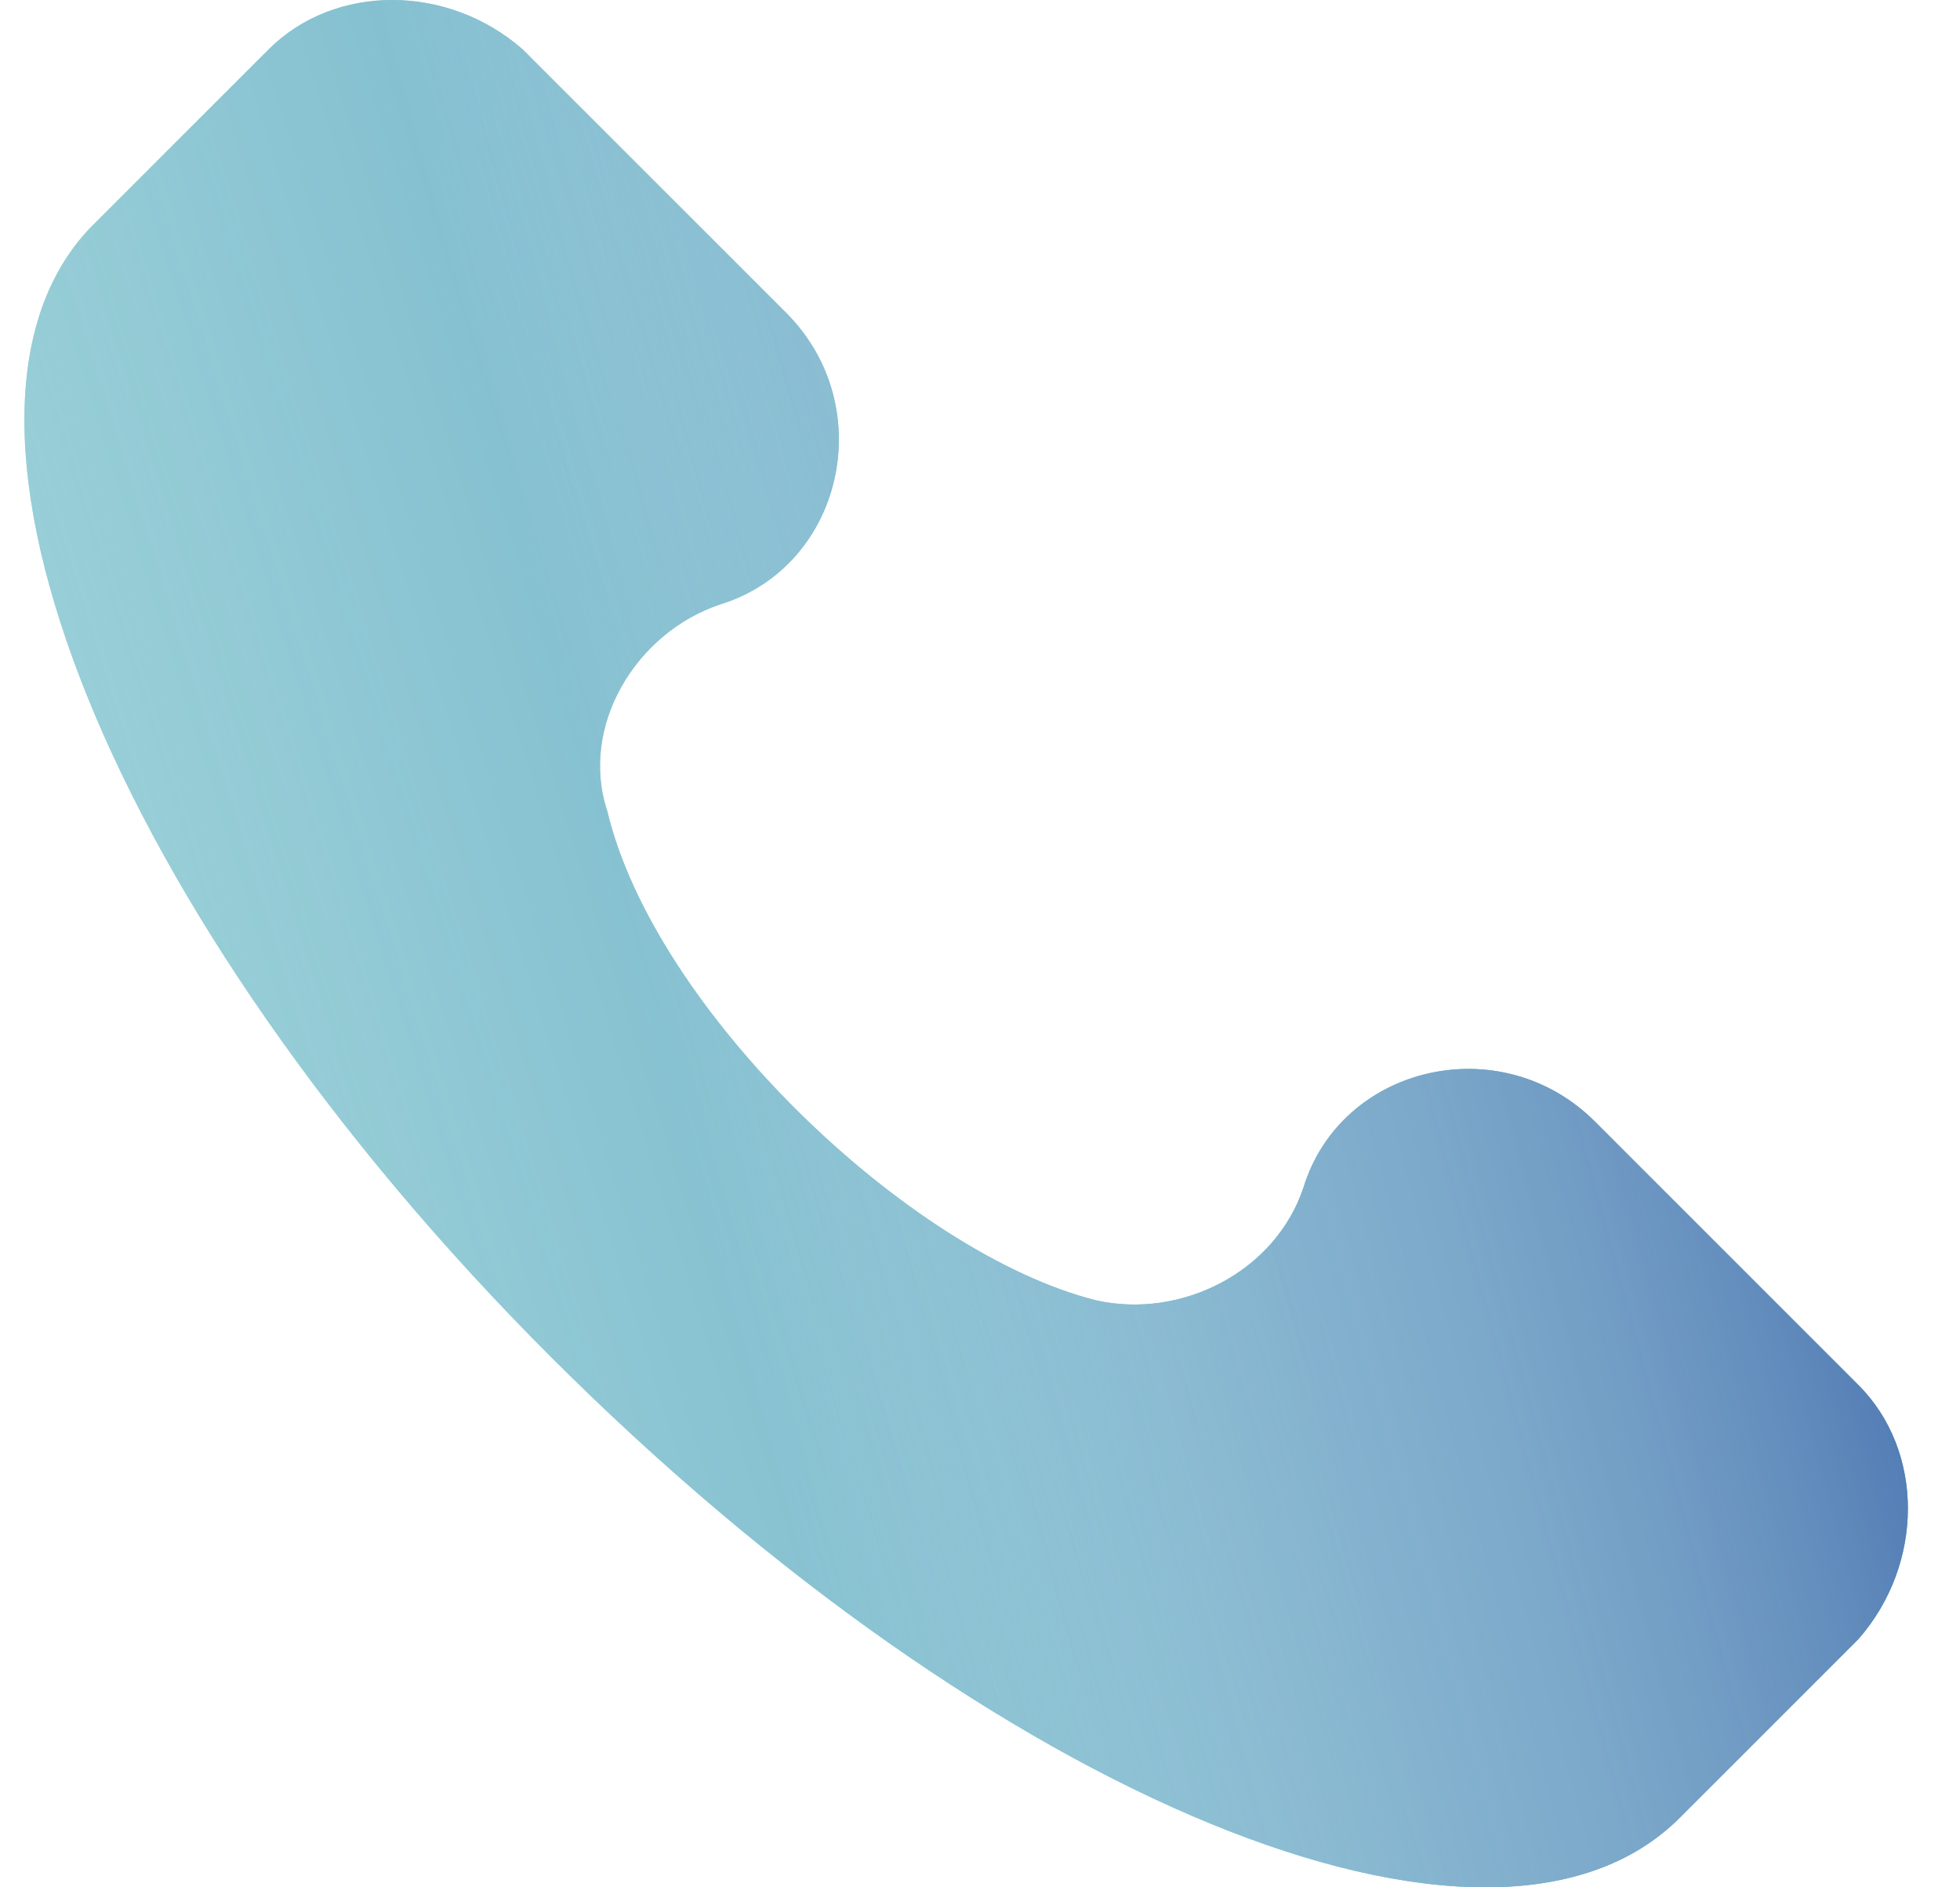
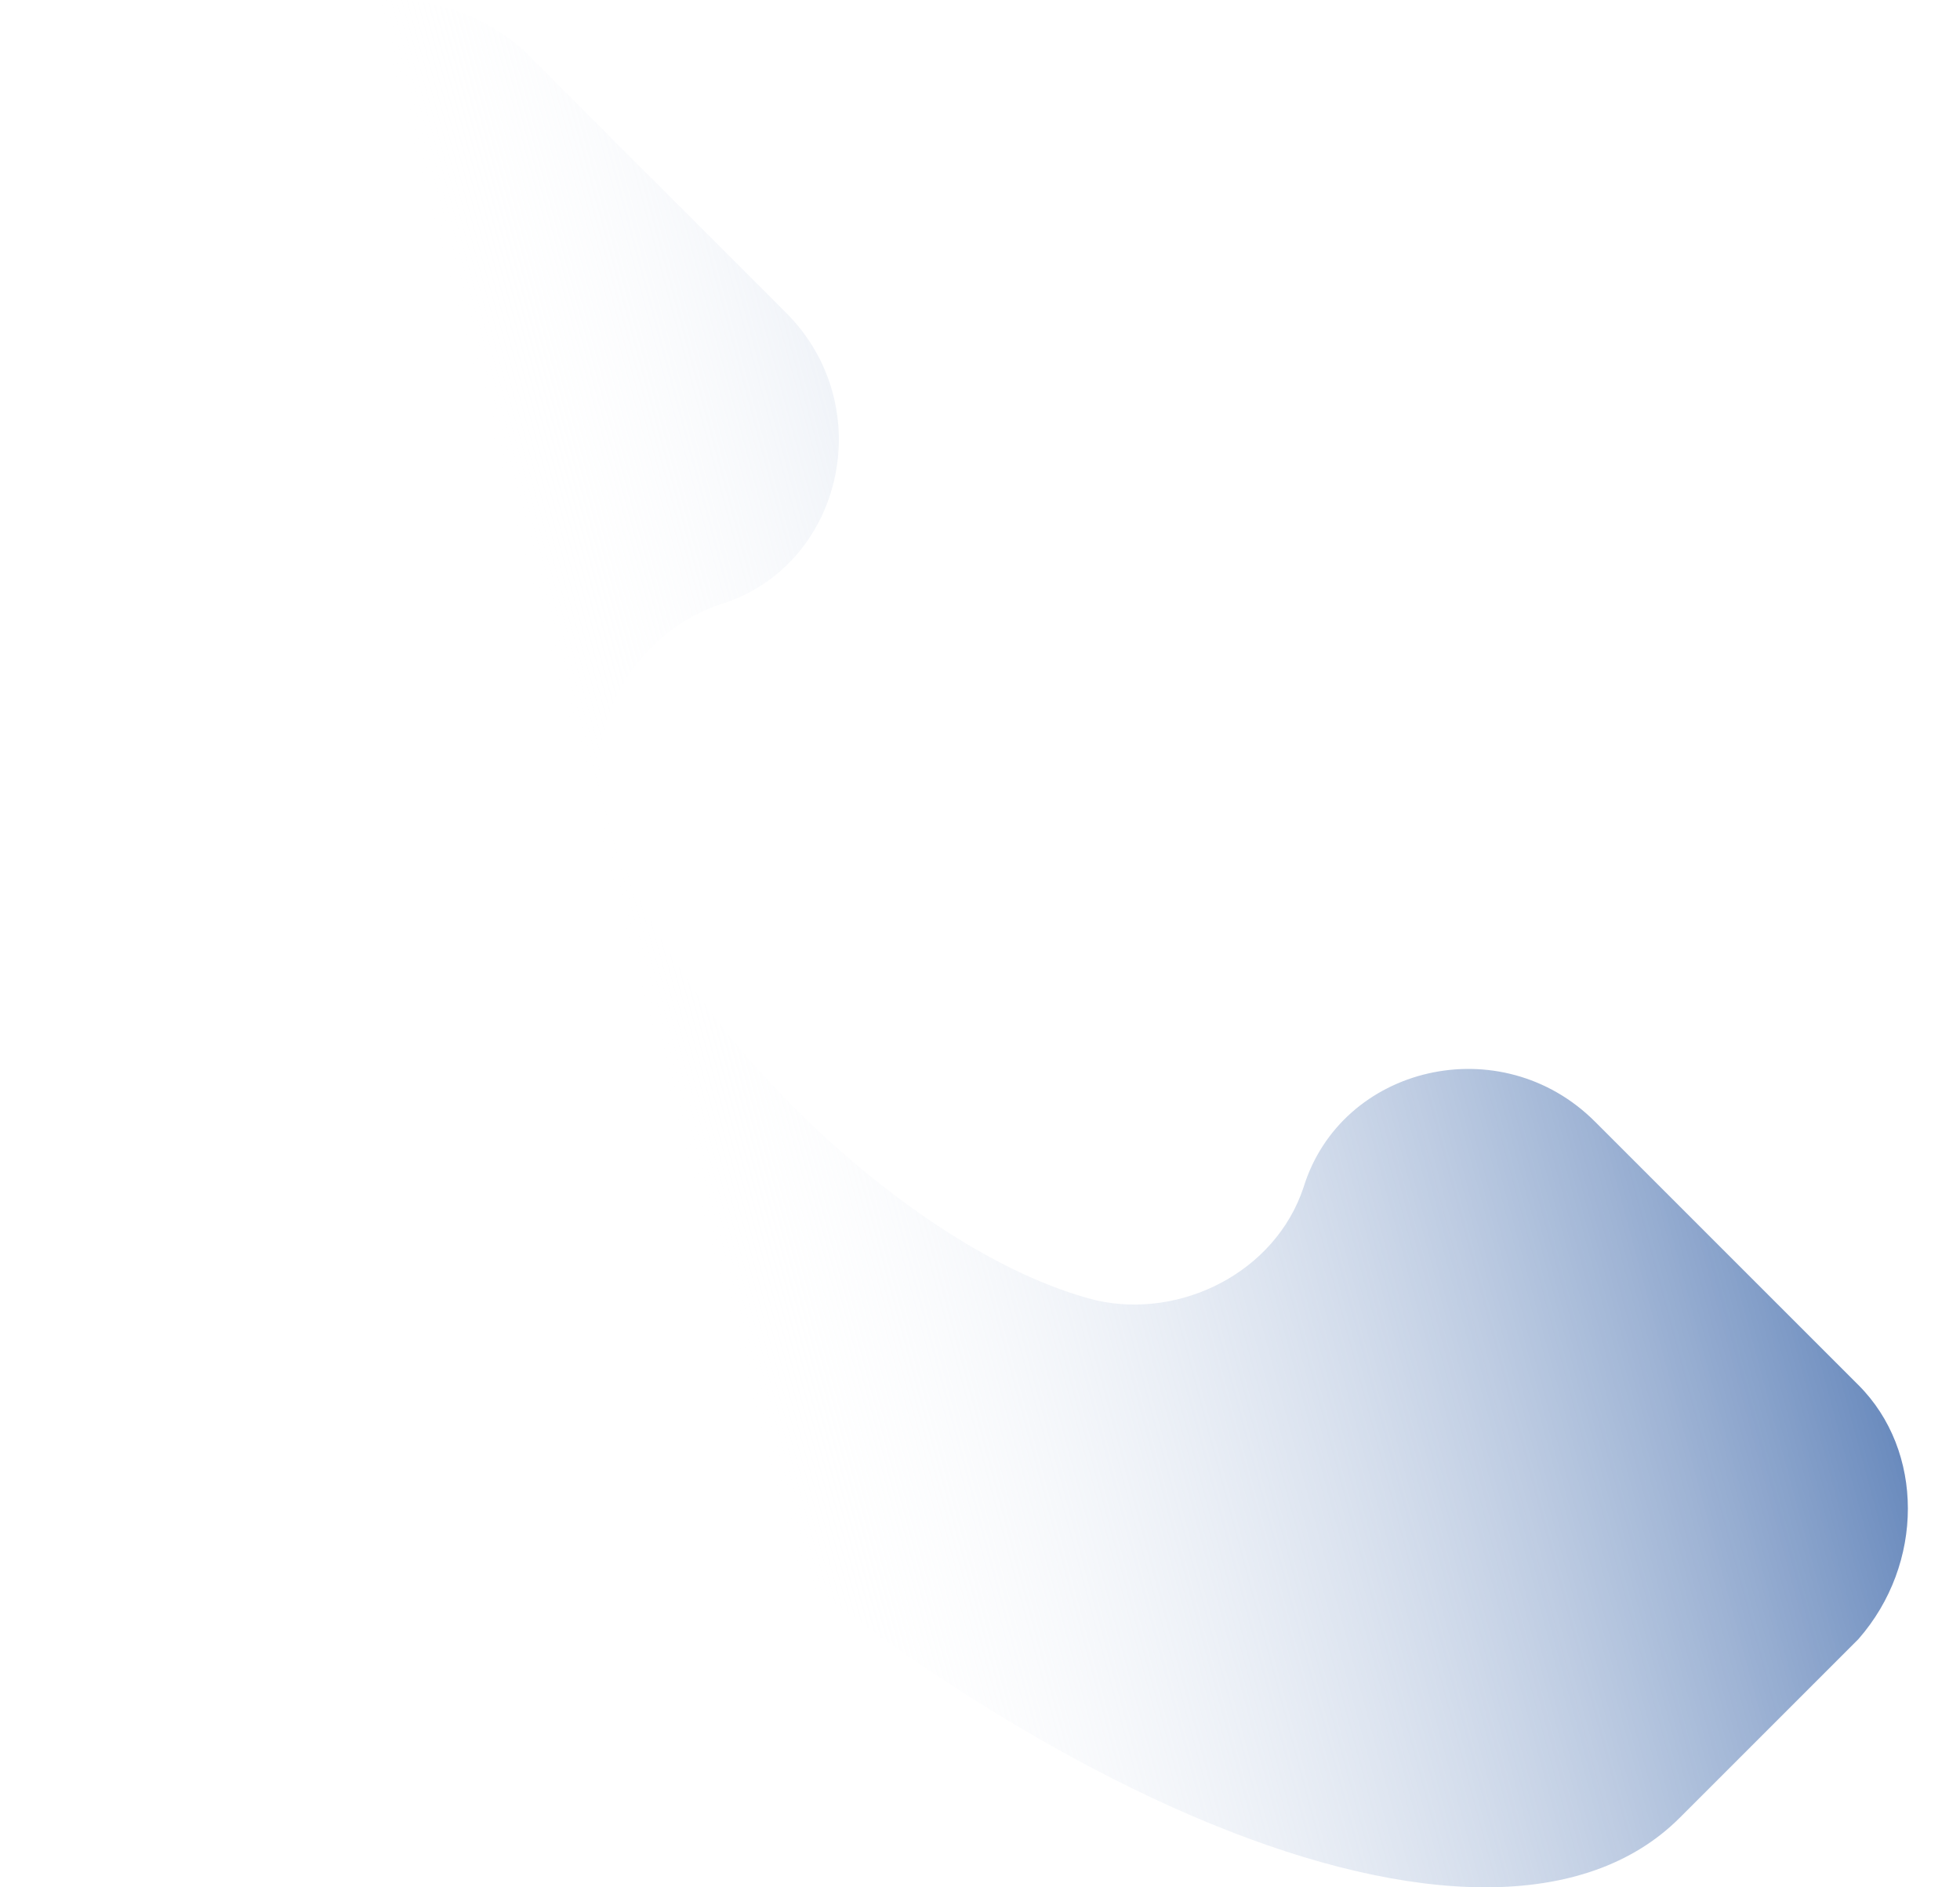
<svg xmlns="http://www.w3.org/2000/svg" width="27" height="26" viewBox="0 0 27 26" fill="none">
-   <path d="M25.601 19.081L21.973 15.453C20.677 14.157 18.474 14.675 17.956 16.36C17.567 17.526 16.271 18.174 15.105 17.915C12.513 17.267 9.014 13.898 8.367 11.177C7.978 10.01 8.755 8.715 9.922 8.326C11.606 7.807 12.124 5.605 10.829 4.309L7.2 0.68C6.164 -0.227 4.609 -0.227 3.701 0.68L1.239 3.142C-1.223 5.734 1.499 12.602 7.589 18.693C13.68 24.783 20.547 27.634 23.139 25.042L25.601 22.58C26.509 21.544 26.509 19.988 25.601 19.081Z" fill="#89D3CF" />
-   <path d="M25.601 19.081L21.973 15.453C20.677 14.157 18.474 14.675 17.956 16.36C17.567 17.526 16.271 18.174 15.105 17.915C12.513 17.267 9.014 13.898 8.367 11.177C7.978 10.01 8.755 8.715 9.922 8.326C11.606 7.807 12.124 5.605 10.829 4.309L7.2 0.68C6.164 -0.227 4.609 -0.227 3.701 0.68L1.239 3.142C-1.223 5.734 1.499 12.602 7.589 18.693C13.68 24.783 20.547 27.634 23.139 25.042L25.601 22.58C26.509 21.544 26.509 19.988 25.601 19.081Z" fill="url(#paint0_linear_423_6)" />
  <path d="M25.601 19.081L21.973 15.453C20.677 14.157 18.474 14.675 17.956 16.36C17.567 17.526 16.271 18.174 15.105 17.915C12.513 17.267 9.014 13.898 8.367 11.177C7.978 10.01 8.755 8.715 9.922 8.326C11.606 7.807 12.124 5.605 10.829 4.309L7.2 0.68C6.164 -0.227 4.609 -0.227 3.701 0.68L1.239 3.142C-1.223 5.734 1.499 12.602 7.589 18.693C13.68 24.783 20.547 27.634 23.139 25.042L25.601 22.58C26.509 21.544 26.509 19.988 25.601 19.081Z" fill="url(#paint1_linear_423_6)" />
  <defs>
    <linearGradient id="paint0_linear_423_6" x1="15.375" y1="8.729" x2="-19.088" y2="19.467" gradientUnits="userSpaceOnUse">
      <stop stop-color="#66ABC6" />
      <stop offset="1" stop-color="white" stop-opacity="0" />
    </linearGradient>
    <linearGradient id="paint1_linear_423_6" x1="22.563" y1="-2.786" x2="-4.325" y2="4.486" gradientUnits="userSpaceOnUse">
      <stop stop-color="#3561A6" />
      <stop offset="0.63" stop-color="white" stop-opacity="0" />
    </linearGradient>
  </defs>
</svg>